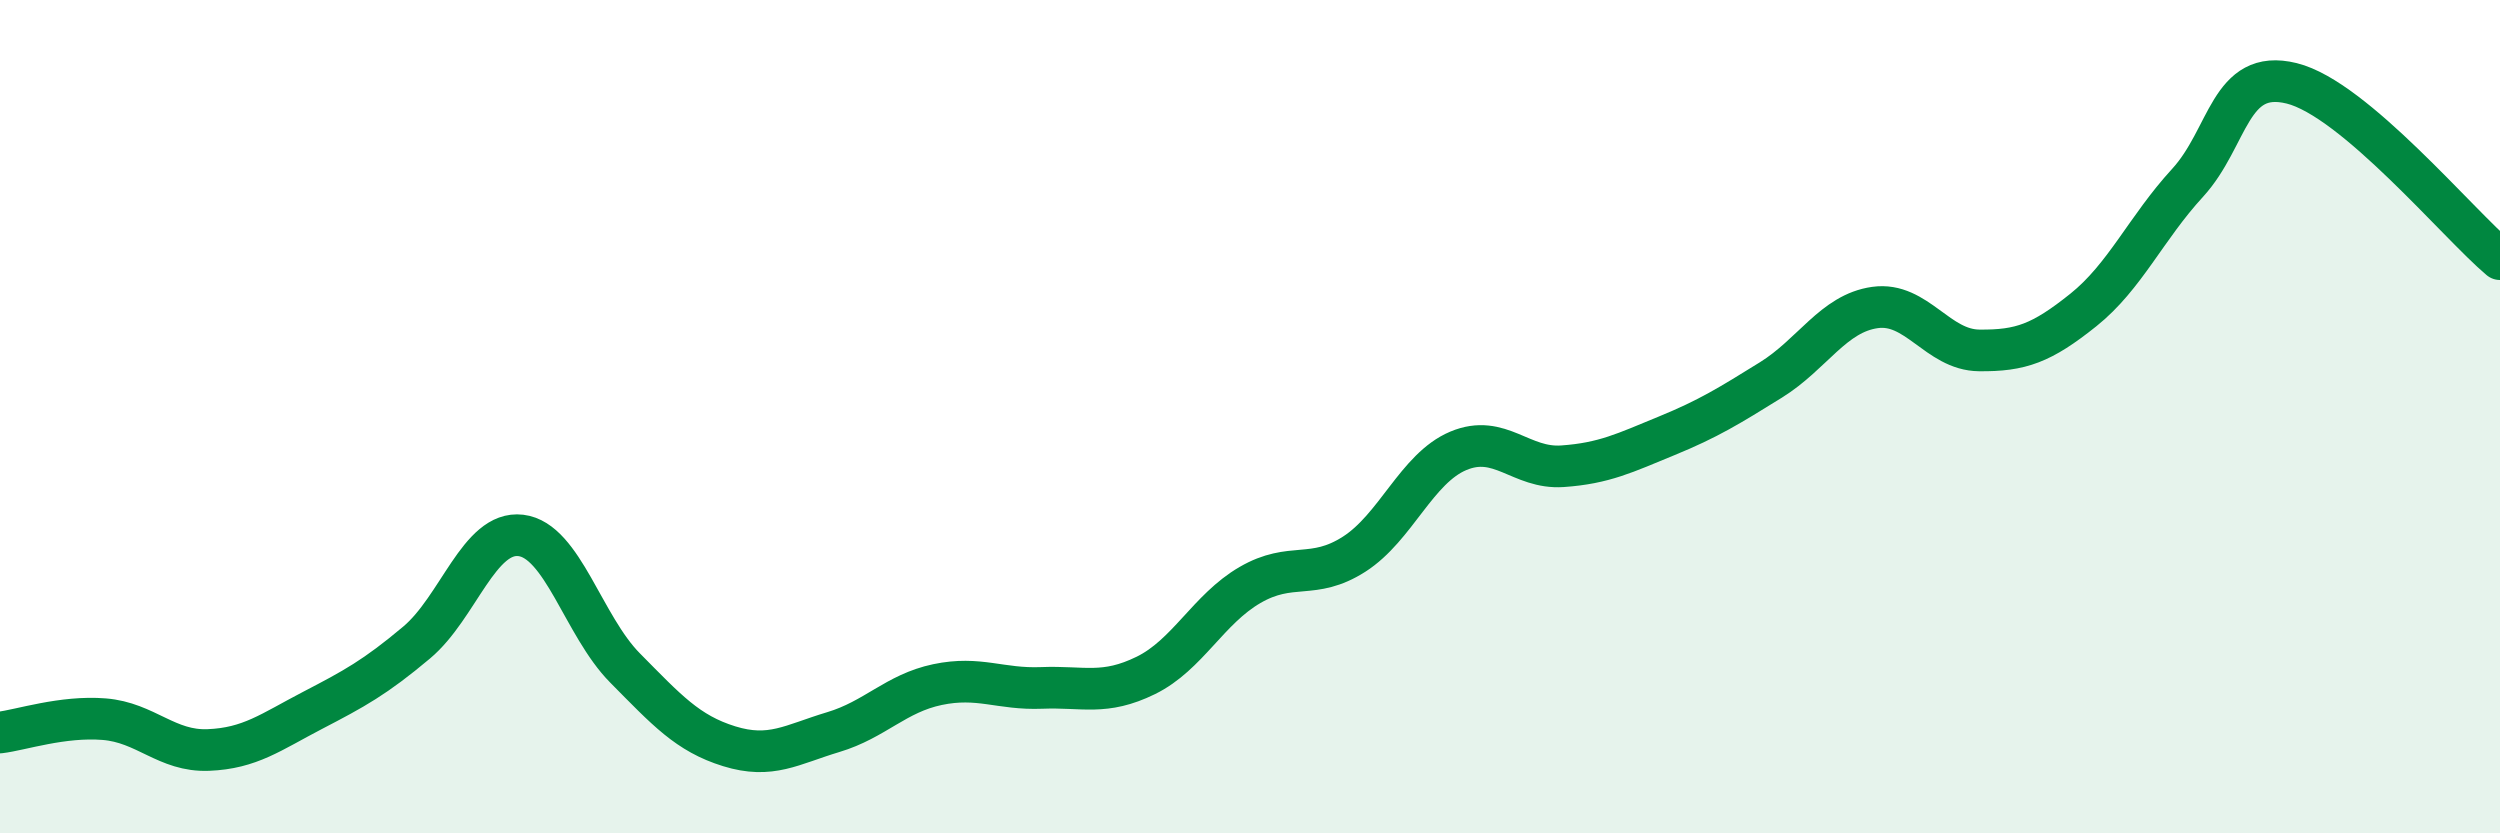
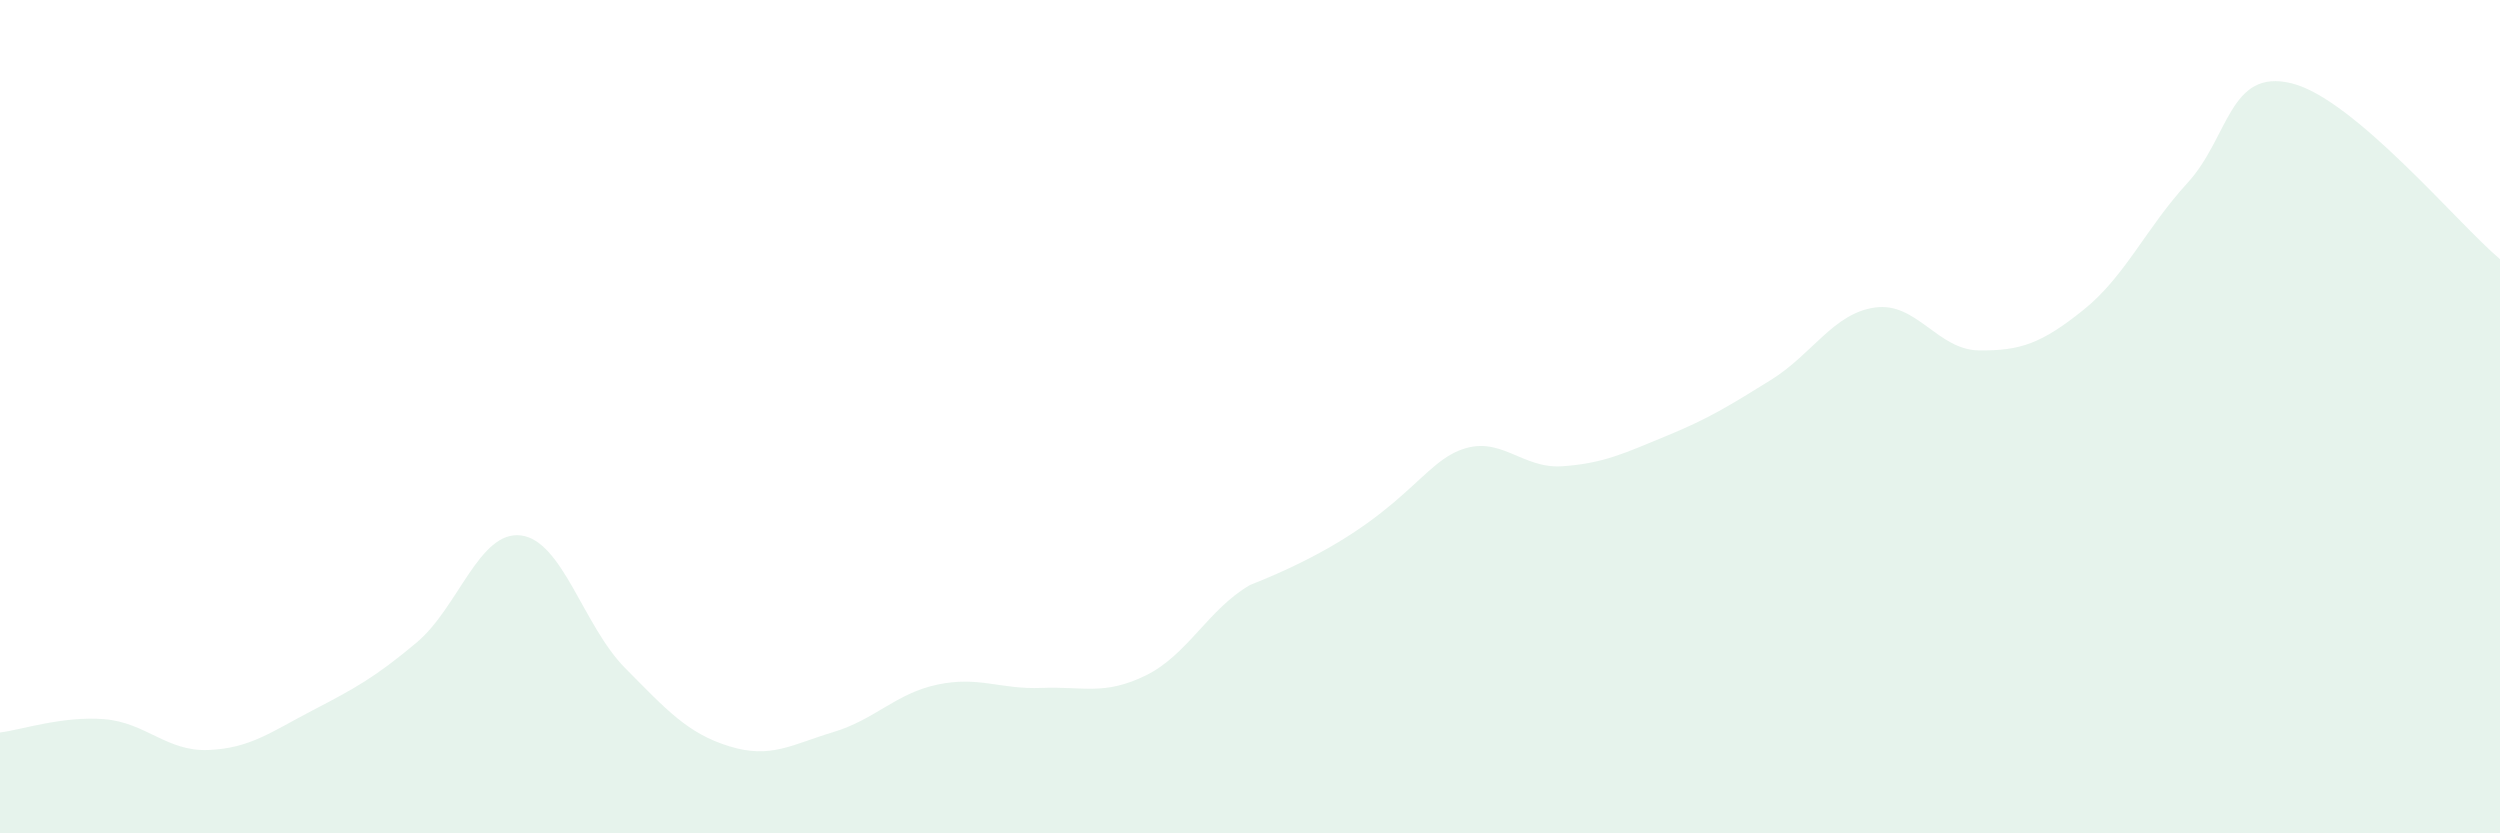
<svg xmlns="http://www.w3.org/2000/svg" width="60" height="20" viewBox="0 0 60 20">
-   <path d="M 0,17.58 C 0.5,17.52 1.5,17.18 2.5,17.26 C 3.5,17.34 4,18.04 5,18 C 6,17.96 6.5,17.57 7.5,17.05 C 8.5,16.53 9,16.26 10,15.42 C 11,14.58 11.5,12.73 12.5,12.85 C 13.5,12.97 14,15.02 15,16.03 C 16,17.04 16.5,17.6 17.5,17.91 C 18.5,18.22 19,17.87 20,17.57 C 21,17.27 21.5,16.64 22.5,16.43 C 23.5,16.22 24,16.55 25,16.51 C 26,16.47 26.5,16.7 27.5,16.21 C 28.5,15.72 29,14.62 30,14.04 C 31,13.46 31.5,13.94 32.5,13.3 C 33.5,12.66 34,11.24 35,10.82 C 36,10.4 36.5,11.26 37.5,11.19 C 38.5,11.12 39,10.87 40,10.46 C 41,10.05 41.5,9.74 42.5,9.12 C 43.5,8.5 44,7.52 45,7.38 C 46,7.24 46.5,8.4 47.5,8.41 C 48.5,8.42 49,8.24 50,7.44 C 51,6.64 51.5,5.48 52.5,4.39 C 53.5,3.3 53.5,1.63 55,2 C 56.5,2.37 59,5.38 60,6.22L60 20L0 20Z" fill="#008740" opacity="0.1" stroke-linecap="round" stroke-linejoin="round" />
-   <path d="M 0,17.58 C 0.5,17.52 1.5,17.18 2.5,17.26 C 3.5,17.34 4,18.04 5,18 C 6,17.96 6.5,17.57 7.5,17.05 C 8.5,16.53 9,16.26 10,15.42 C 11,14.58 11.5,12.73 12.5,12.85 C 13.5,12.97 14,15.02 15,16.03 C 16,17.04 16.5,17.6 17.5,17.91 C 18.5,18.22 19,17.87 20,17.57 C 21,17.27 21.5,16.64 22.5,16.43 C 23.5,16.22 24,16.55 25,16.51 C 26,16.47 26.5,16.7 27.5,16.21 C 28.5,15.72 29,14.62 30,14.04 C 31,13.46 31.5,13.94 32.5,13.3 C 33.5,12.66 34,11.24 35,10.82 C 36,10.4 36.5,11.26 37.5,11.19 C 38.5,11.12 39,10.87 40,10.46 C 41,10.05 41.5,9.74 42.5,9.12 C 43.5,8.5 44,7.52 45,7.38 C 46,7.24 46.5,8.4 47.5,8.41 C 48.5,8.42 49,8.24 50,7.44 C 51,6.64 51.5,5.48 52.5,4.39 C 53.5,3.3 53.5,1.63 55,2 C 56.5,2.37 59,5.38 60,6.22" stroke="#008740" stroke-width="1" fill="none" stroke-linecap="round" stroke-linejoin="round" />
+   <path d="M 0,17.58 C 0.5,17.52 1.5,17.18 2.5,17.26 C 3.5,17.34 4,18.04 5,18 C 6,17.96 6.5,17.57 7.5,17.05 C 8.5,16.53 9,16.26 10,15.42 C 11,14.58 11.5,12.73 12.5,12.85 C 13.5,12.97 14,15.02 15,16.03 C 16,17.04 16.5,17.6 17.5,17.91 C 18.5,18.22 19,17.87 20,17.57 C 21,17.27 21.5,16.64 22.5,16.43 C 23.5,16.22 24,16.55 25,16.51 C 26,16.47 26.5,16.7 27.5,16.21 C 28.5,15.72 29,14.62 30,14.04 C 33.5,12.66 34,11.24 35,10.82 C 36,10.4 36.5,11.26 37.5,11.19 C 38.5,11.12 39,10.87 40,10.46 C 41,10.05 41.5,9.74 42.5,9.12 C 43.5,8.5 44,7.52 45,7.38 C 46,7.24 46.5,8.4 47.5,8.41 C 48.5,8.42 49,8.24 50,7.44 C 51,6.64 51.5,5.48 52.5,4.39 C 53.5,3.3 53.5,1.63 55,2 C 56.5,2.37 59,5.38 60,6.22L60 20L0 20Z" fill="#008740" opacity="0.1" stroke-linecap="round" stroke-linejoin="round" />
</svg>